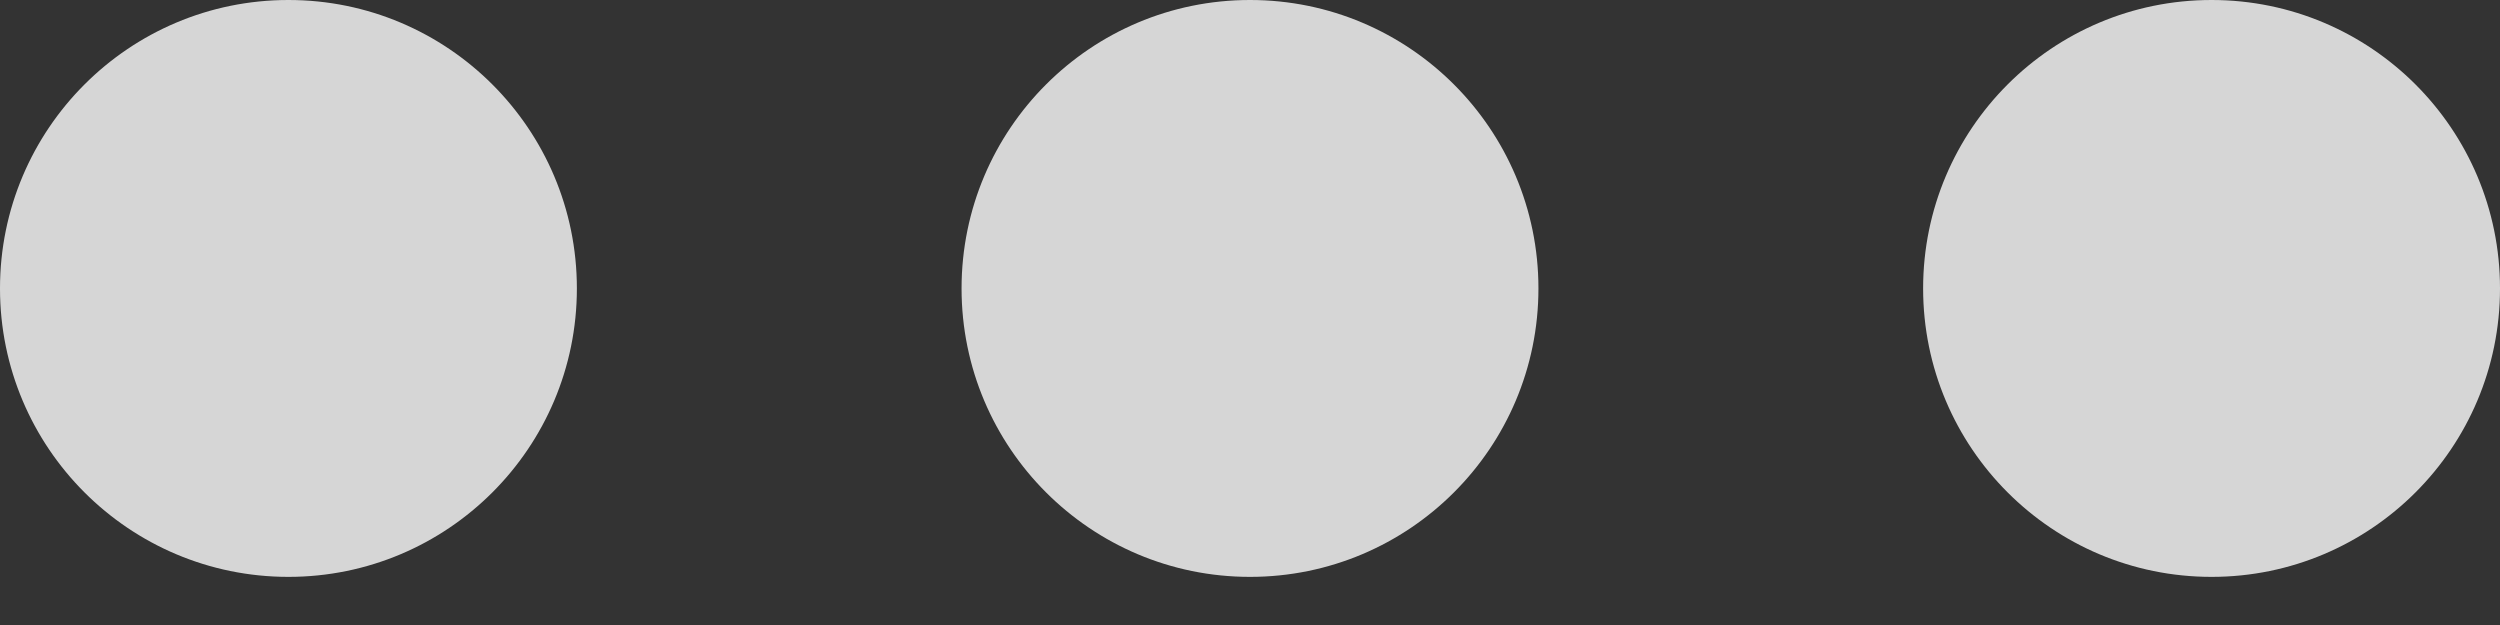
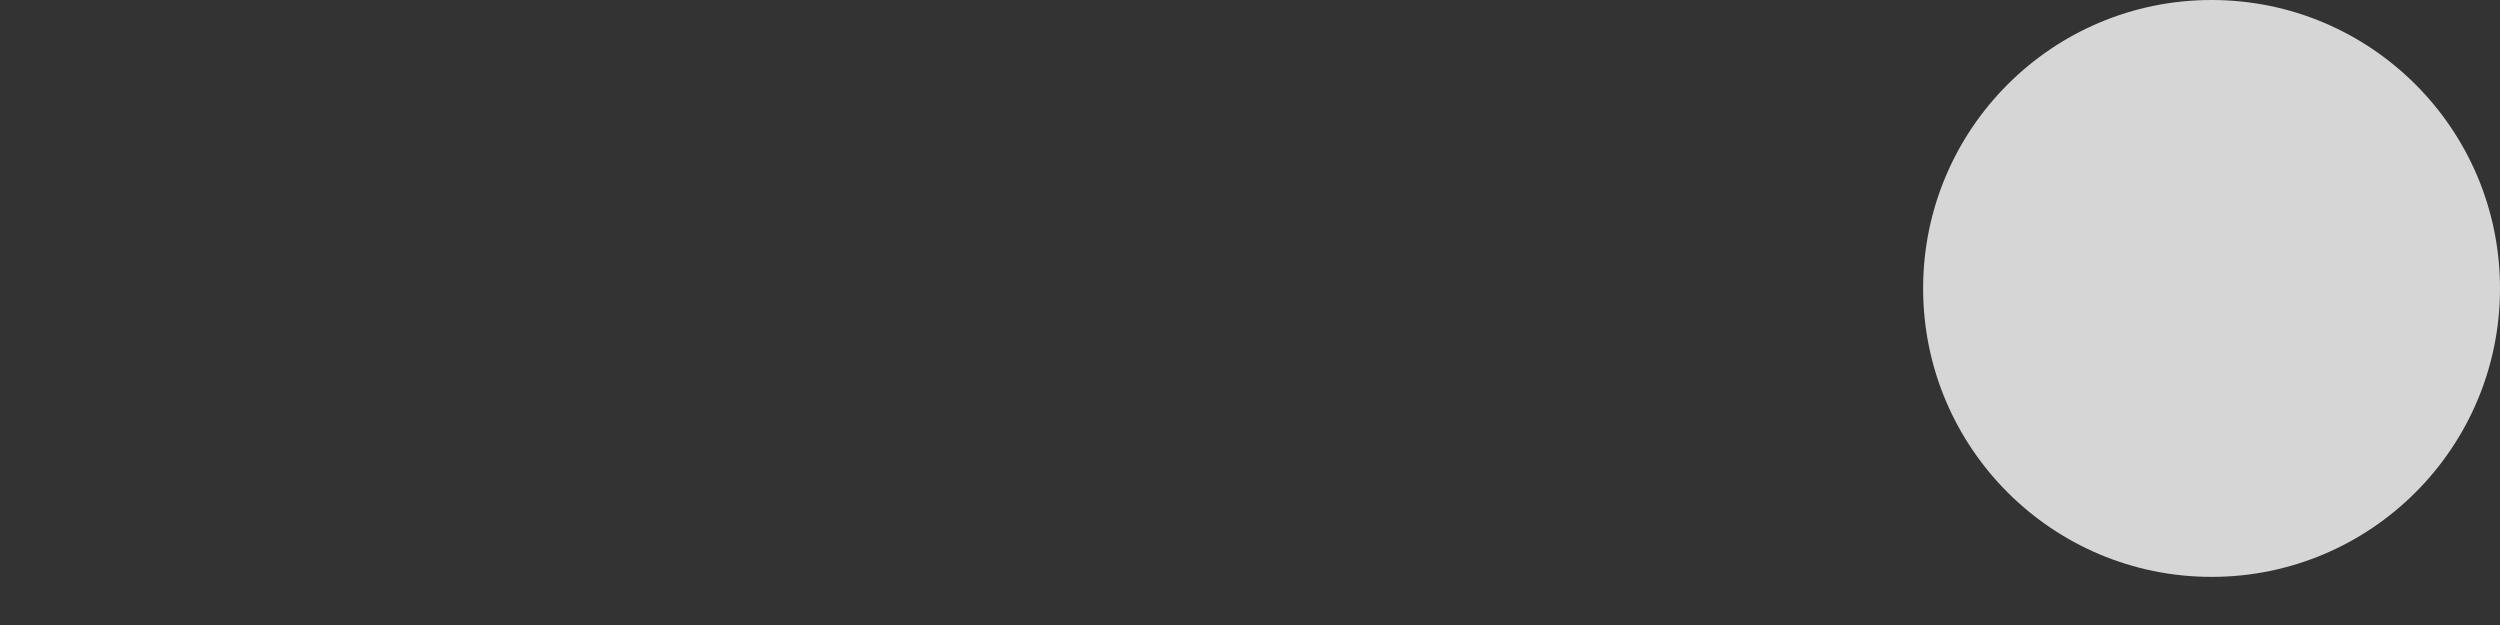
<svg xmlns="http://www.w3.org/2000/svg" width="24" height="6" viewBox="0 0 24 6" fill="none">
  <rect x="0" y="0" width="24" height="6" fill="#333333" stroke="none" />
-   <circle cx="2.769" cy="2.769" r="2.769" transform="matrix(1 0 0 -1 0 5.538)" fill="white" fill-opacity="0.8" />
  <circle cx="2.769" cy="2.769" r="2.769" transform="matrix(1 0 0 -1 18.462 5.538)" fill="white" fill-opacity="0.8" />
-   <circle cx="2.769" cy="2.769" r="2.769" transform="matrix(1 0 0 -1 9.231 5.538)" fill="white" fill-opacity="0.8" />
</svg>